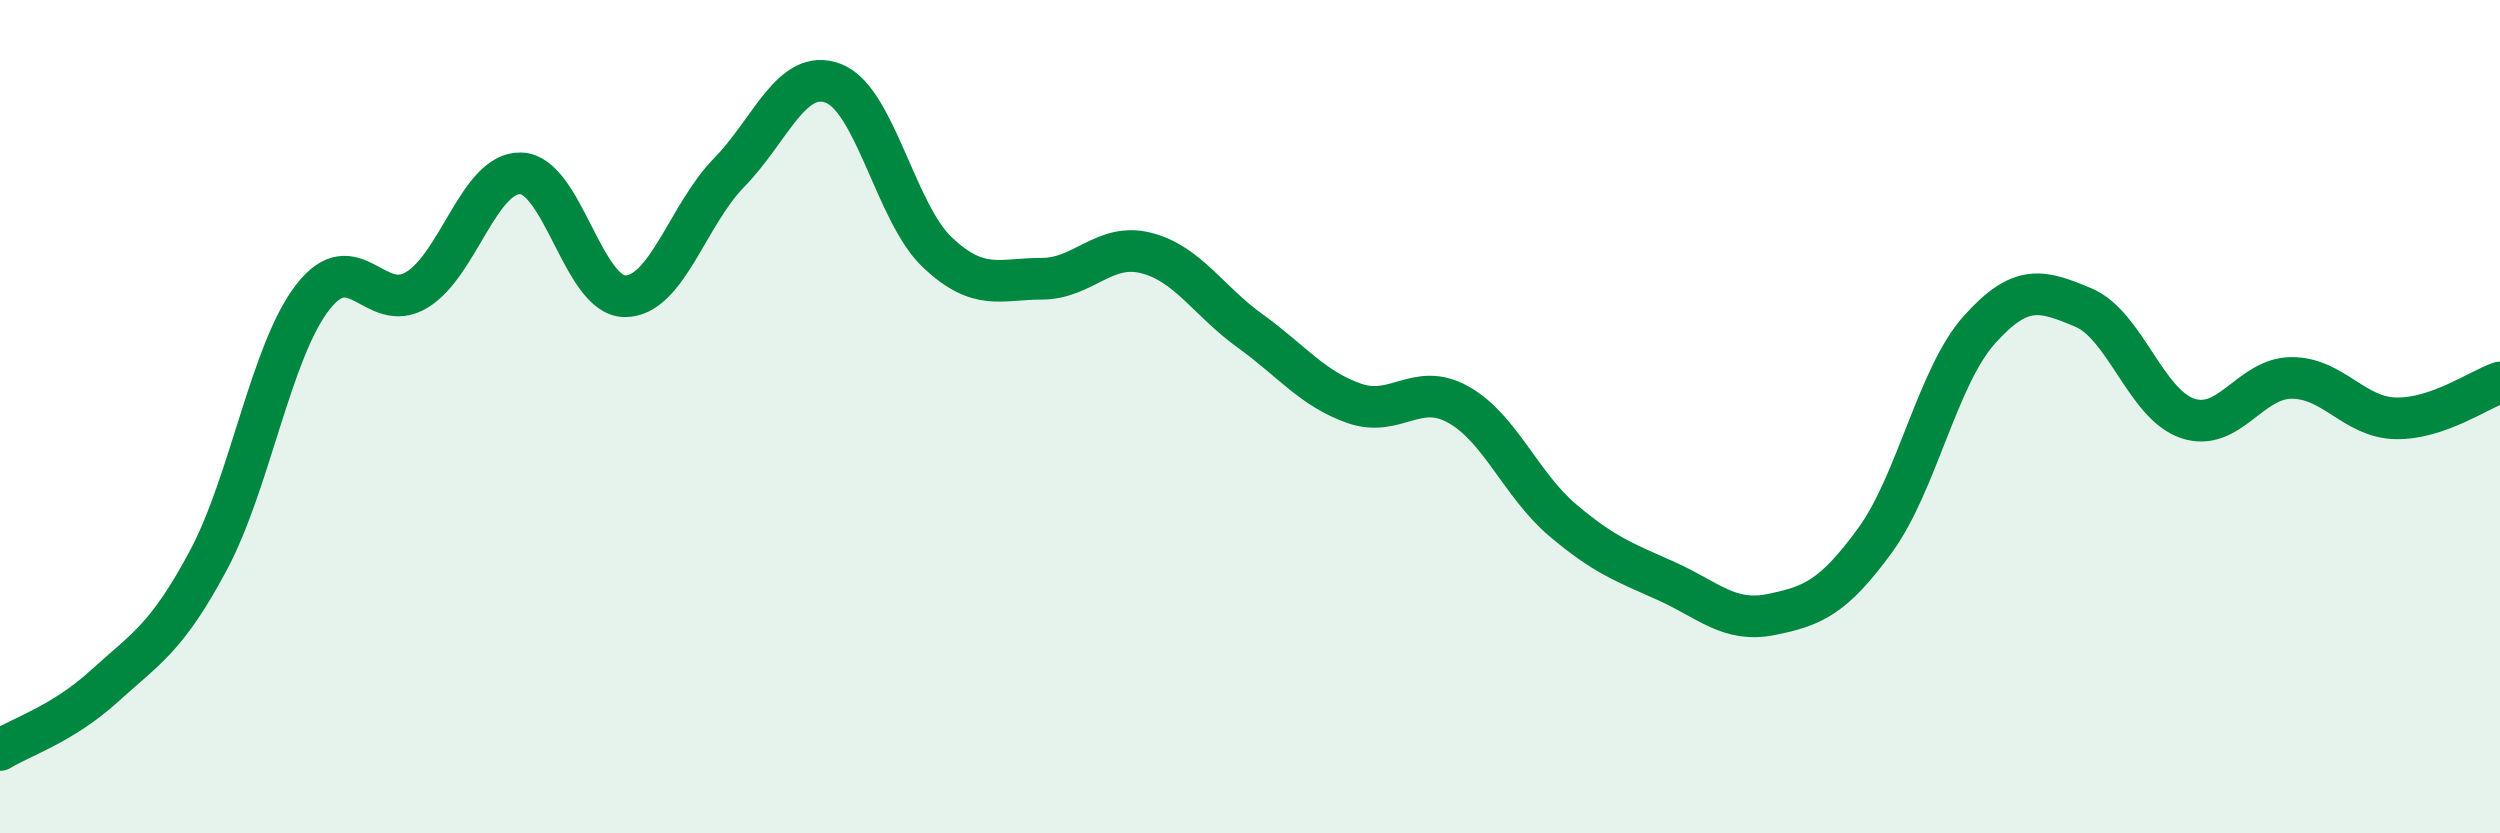
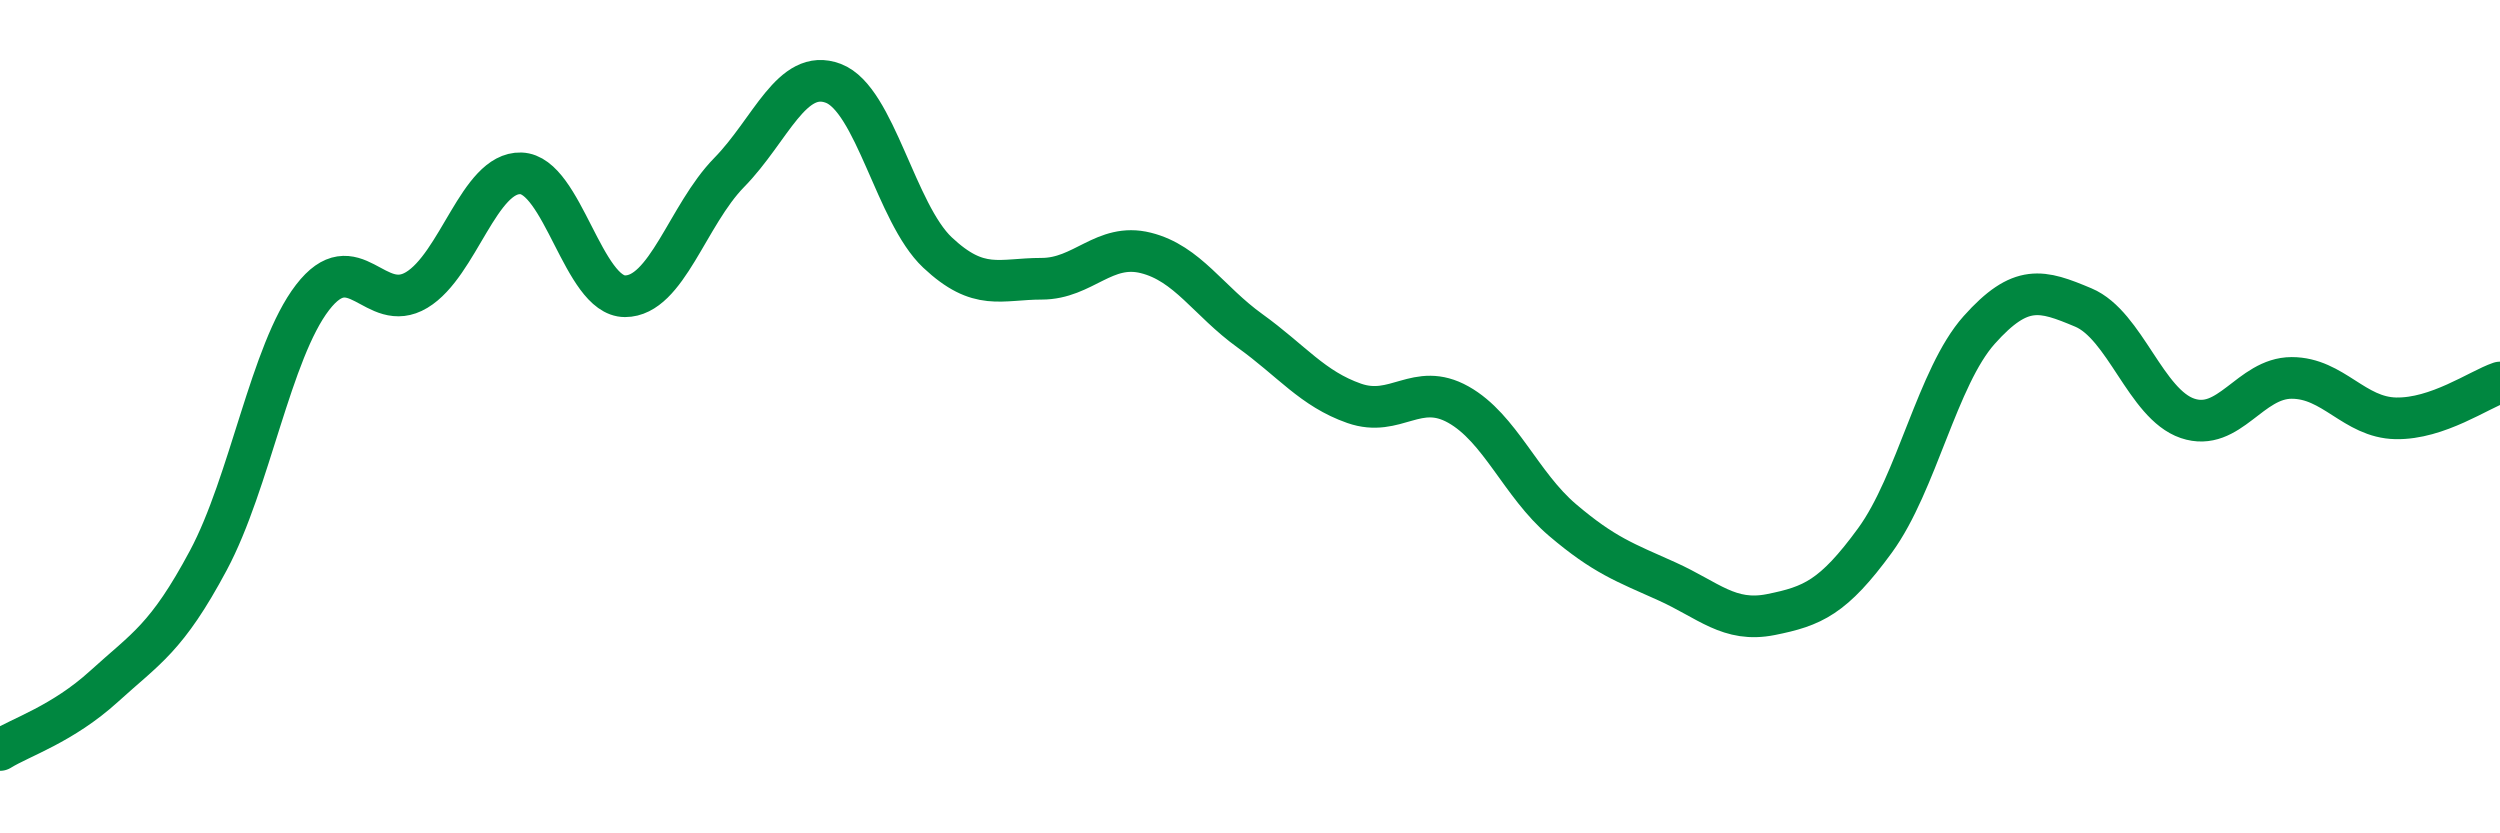
<svg xmlns="http://www.w3.org/2000/svg" width="60" height="20" viewBox="0 0 60 20">
-   <path d="M 0,18 C 0.5,17.69 1.5,17.38 2.5,16.47 C 3.5,15.56 4,15.32 5,13.45 C 6,11.58 6.5,8.44 7.5,7.14 C 8.5,5.84 9,7.56 10,6.96 C 11,6.36 11.5,4.13 12.5,4.16 C 13.5,4.19 14,7.11 15,7.11 C 16,7.11 16.5,5.16 17.5,4.14 C 18.5,3.12 19,1.62 20,2 C 21,2.38 21.5,5.12 22.5,6.06 C 23.5,7 24,6.69 25,6.69 C 26,6.69 26.5,5.82 27.5,6.07 C 28.5,6.32 29,7.22 30,7.94 C 31,8.66 31.5,9.33 32.5,9.68 C 33.5,10.03 34,9.15 35,9.71 C 36,10.27 36.5,11.63 37.5,12.48 C 38.5,13.33 39,13.5 40,13.95 C 41,14.4 41.5,14.95 42.5,14.75 C 43.5,14.55 44,14.34 45,12.97 C 46,11.6 46.5,9.04 47.5,7.92 C 48.5,6.8 49,6.96 50,7.38 C 51,7.8 51.5,9.7 52.5,10.04 C 53.5,10.38 54,9.07 55,9.07 C 56,9.07 56.5,10.02 57.5,10.04 C 58.5,10.06 59.5,9.35 60,9.18L60 20L0 20Z" fill="#008740" opacity="0.1" stroke-linecap="round" stroke-linejoin="round" />
  <path d="M 0,18 C 0.5,17.69 1.5,17.38 2.5,16.47 C 3.5,15.56 4,15.32 5,13.45 C 6,11.58 6.5,8.44 7.5,7.14 C 8.5,5.84 9,7.56 10,6.96 C 11,6.36 11.5,4.13 12.5,4.16 C 13.5,4.19 14,7.11 15,7.11 C 16,7.11 16.5,5.16 17.5,4.14 C 18.5,3.12 19,1.62 20,2 C 21,2.38 21.5,5.12 22.5,6.06 C 23.5,7 24,6.69 25,6.69 C 26,6.69 26.5,5.82 27.5,6.07 C 28.5,6.32 29,7.22 30,7.94 C 31,8.66 31.5,9.33 32.5,9.68 C 33.5,10.03 34,9.15 35,9.71 C 36,10.27 36.5,11.63 37.5,12.48 C 38.5,13.33 39,13.5 40,13.95 C 41,14.4 41.5,14.95 42.5,14.75 C 43.5,14.55 44,14.34 45,12.97 C 46,11.6 46.5,9.04 47.5,7.92 C 48.5,6.8 49,6.96 50,7.38 C 51,7.8 51.5,9.7 52.5,10.04 C 53.5,10.38 54,9.07 55,9.07 C 56,9.07 56.5,10.02 57.5,10.04 C 58.5,10.06 59.5,9.35 60,9.18" stroke="#008740" stroke-width="1" fill="none" stroke-linecap="round" stroke-linejoin="round" />
</svg>